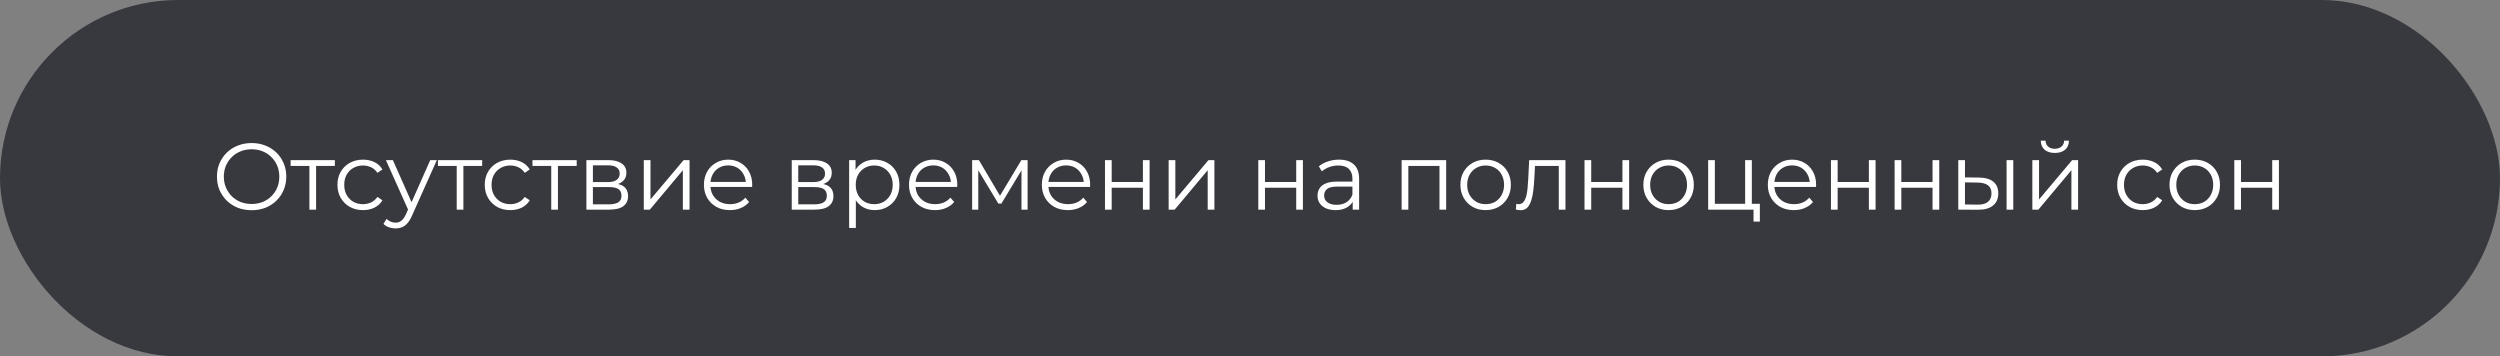
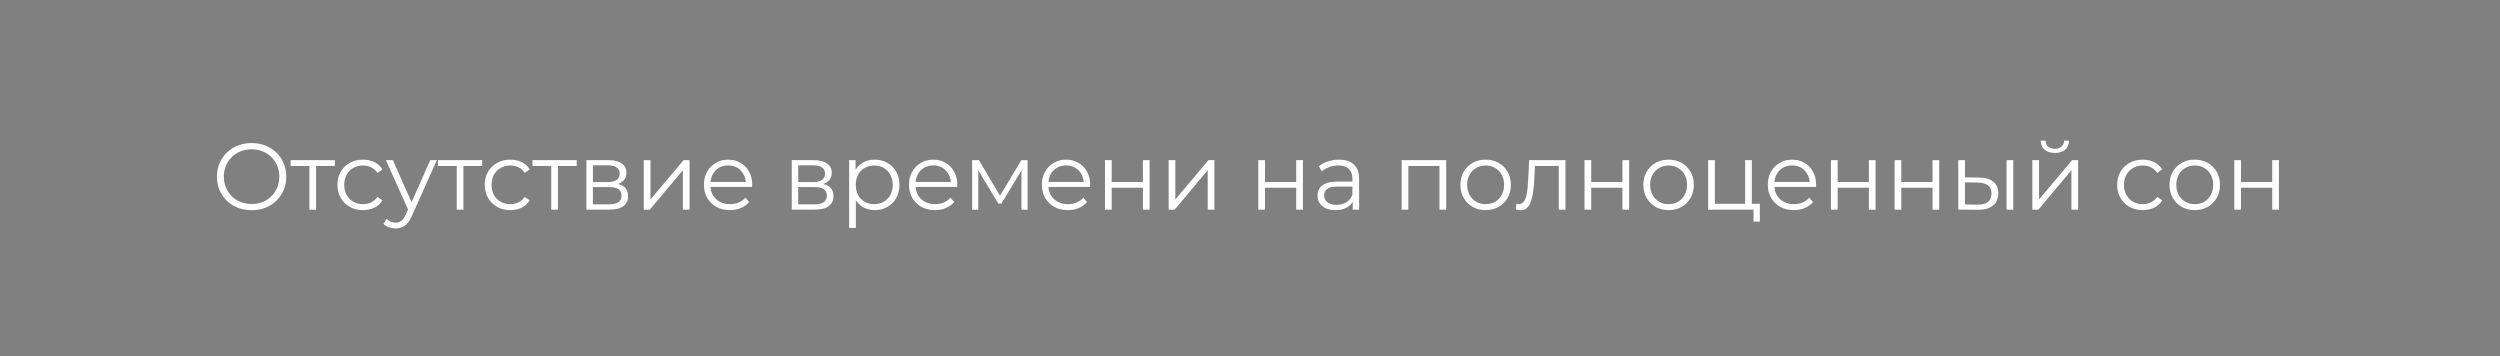
<svg xmlns="http://www.w3.org/2000/svg" width="477" height="68" viewBox="0 0 477 68" fill="none">
  <rect x="0" y="0" width="477" height="68" fill="#808080" stroke="none" />
-   <rect width="477" height="68" rx="34" fill="#38383F" />
  <path d="M48.018 40.108C47.07 40.108 46.188 39.952 45.372 39.64C44.568 39.316 43.866 38.866 43.266 38.29C42.678 37.702 42.216 37.024 41.88 36.256C41.556 35.476 41.394 34.624 41.394 33.7C41.394 32.776 41.556 31.93 41.88 31.162C42.216 30.382 42.678 29.704 43.266 29.128C43.866 28.54 44.568 28.09 45.372 27.778C46.176 27.454 47.058 27.292 48.018 27.292C48.966 27.292 49.842 27.454 50.646 27.778C51.45 28.09 52.146 28.534 52.734 29.11C53.334 29.686 53.796 30.364 54.12 31.144C54.456 31.924 54.624 32.776 54.624 33.7C54.624 34.624 54.456 35.476 54.12 36.256C53.796 37.036 53.334 37.714 52.734 38.29C52.146 38.866 51.45 39.316 50.646 39.64C49.842 39.952 48.966 40.108 48.018 40.108ZM48.018 38.92C48.774 38.92 49.47 38.794 50.106 38.542C50.754 38.278 51.312 37.912 51.78 37.444C52.26 36.964 52.632 36.412 52.896 35.788C53.16 35.152 53.292 34.456 53.292 33.7C53.292 32.944 53.16 32.254 52.896 31.63C52.632 30.994 52.26 30.442 51.78 29.974C51.312 29.494 50.754 29.128 50.106 28.876C49.47 28.612 48.774 28.48 48.018 28.48C47.262 28.48 46.56 28.612 45.912 28.876C45.264 29.128 44.7 29.494 44.22 29.974C43.752 30.442 43.38 30.994 43.104 31.63C42.84 32.254 42.708 32.944 42.708 33.7C42.708 34.444 42.84 35.134 43.104 35.77C43.38 36.406 43.752 36.964 44.22 37.444C44.7 37.912 45.264 38.278 45.912 38.542C46.56 38.794 47.262 38.92 48.018 38.92ZM59.033 40V31.324L59.357 31.666H55.451V30.55H63.893V31.666H59.987L60.311 31.324V40H59.033ZM69.261 40.09C68.325 40.09 67.485 39.886 66.741 39.478C66.009 39.058 65.433 38.488 65.013 37.768C64.593 37.036 64.383 36.202 64.383 35.266C64.383 34.318 64.593 33.484 65.013 32.764C65.433 32.044 66.009 31.48 66.741 31.072C67.485 30.664 68.325 30.46 69.261 30.46C70.065 30.46 70.791 30.616 71.439 30.928C72.087 31.24 72.597 31.708 72.969 32.332L72.015 32.98C71.691 32.5 71.289 32.146 70.809 31.918C70.329 31.69 69.807 31.576 69.243 31.576C68.571 31.576 67.965 31.732 67.425 32.044C66.885 32.344 66.459 32.77 66.147 33.322C65.835 33.874 65.679 34.522 65.679 35.266C65.679 36.01 65.835 36.658 66.147 37.21C66.459 37.762 66.885 38.194 67.425 38.506C67.965 38.806 68.571 38.956 69.243 38.956C69.807 38.956 70.329 38.842 70.809 38.614C71.289 38.386 71.691 38.038 72.015 37.57L72.969 38.218C72.597 38.83 72.087 39.298 71.439 39.622C70.791 39.934 70.065 40.09 69.261 40.09ZM75.465 43.582C75.021 43.582 74.595 43.51 74.187 43.366C73.791 43.222 73.449 43.006 73.161 42.718L73.755 41.764C73.995 41.992 74.253 42.166 74.529 42.286C74.817 42.418 75.135 42.484 75.483 42.484C75.903 42.484 76.263 42.364 76.563 42.124C76.875 41.896 77.169 41.488 77.445 40.9L78.057 39.514L78.201 39.316L82.089 30.55H83.349L78.615 41.134C78.351 41.746 78.057 42.232 77.733 42.592C77.421 42.952 77.079 43.204 76.707 43.348C76.335 43.504 75.921 43.582 75.465 43.582ZM77.985 40.27L73.629 30.55H74.961L78.813 39.226L77.985 40.27ZM87.141 40V31.324L87.465 31.666H83.558V30.55H92.001V31.666H88.094L88.418 31.324V40H87.141ZM97.369 40.09C96.433 40.09 95.593 39.886 94.849 39.478C94.117 39.058 93.541 38.488 93.121 37.768C92.701 37.036 92.491 36.202 92.491 35.266C92.491 34.318 92.701 33.484 93.121 32.764C93.541 32.044 94.117 31.48 94.849 31.072C95.593 30.664 96.433 30.46 97.369 30.46C98.173 30.46 98.899 30.616 99.547 30.928C100.195 31.24 100.705 31.708 101.077 32.332L100.123 32.98C99.799 32.5 99.397 32.146 98.917 31.918C98.437 31.69 97.915 31.576 97.351 31.576C96.679 31.576 96.073 31.732 95.533 32.044C94.993 32.344 94.567 32.77 94.255 33.322C93.943 33.874 93.787 34.522 93.787 35.266C93.787 36.01 93.943 36.658 94.255 37.21C94.567 37.762 94.993 38.194 95.533 38.506C96.073 38.806 96.679 38.956 97.351 38.956C97.915 38.956 98.437 38.842 98.917 38.614C99.397 38.386 99.799 38.038 100.123 37.57L101.077 38.218C100.705 38.83 100.195 39.298 99.547 39.622C98.899 39.934 98.173 40.09 97.369 40.09ZM105.176 40V31.324L105.5 31.666H101.594V30.55H110.036V31.666H106.13L106.454 31.324V40H105.176ZM111.883 40V30.55H116.059C117.127 30.55 117.967 30.754 118.579 31.162C119.203 31.57 119.515 32.17 119.515 32.962C119.515 33.73 119.221 34.324 118.633 34.744C118.045 35.152 117.271 35.356 116.311 35.356L116.563 34.978C117.691 34.978 118.519 35.188 119.047 35.608C119.575 36.028 119.839 36.634 119.839 37.426C119.839 38.242 119.539 38.878 118.939 39.334C118.351 39.778 117.433 40 116.185 40H111.883ZM113.125 38.992H116.131C116.935 38.992 117.541 38.866 117.949 38.614C118.369 38.35 118.579 37.93 118.579 37.354C118.579 36.778 118.393 36.358 118.021 36.094C117.649 35.83 117.061 35.698 116.257 35.698H113.125V38.992ZM113.125 34.744H115.969C116.701 34.744 117.259 34.606 117.643 34.33C118.039 34.054 118.237 33.652 118.237 33.124C118.237 32.596 118.039 32.2 117.643 31.936C117.259 31.672 116.701 31.54 115.969 31.54H113.125V34.744ZM122.835 40V30.55H124.113V38.056L130.431 30.55H131.565V40H130.287V32.476L123.987 40H122.835ZM139.277 40.09C138.293 40.09 137.429 39.886 136.685 39.478C135.941 39.058 135.359 38.488 134.939 37.768C134.519 37.036 134.309 36.202 134.309 35.266C134.309 34.33 134.507 33.502 134.903 32.782C135.311 32.062 135.863 31.498 136.559 31.09C137.267 30.67 138.059 30.46 138.935 30.46C139.823 30.46 140.609 30.664 141.293 31.072C141.989 31.468 142.535 32.032 142.931 32.764C143.327 33.484 143.525 34.318 143.525 35.266C143.525 35.326 143.519 35.392 143.507 35.464C143.507 35.524 143.507 35.59 143.507 35.662H135.281V34.708H142.823L142.319 35.086C142.319 34.402 142.169 33.796 141.869 33.268C141.581 32.728 141.185 32.308 140.681 32.008C140.177 31.708 139.595 31.558 138.935 31.558C138.287 31.558 137.705 31.708 137.189 32.008C136.673 32.308 136.271 32.728 135.983 33.268C135.695 33.808 135.551 34.426 135.551 35.122V35.32C135.551 36.04 135.707 36.676 136.019 37.228C136.343 37.768 136.787 38.194 137.351 38.506C137.927 38.806 138.581 38.956 139.313 38.956C139.889 38.956 140.423 38.854 140.915 38.65C141.419 38.446 141.851 38.134 142.211 37.714L142.931 38.542C142.511 39.046 141.983 39.43 141.347 39.694C140.723 39.958 140.033 40.09 139.277 40.09ZM151.065 40V30.55H155.241C156.309 30.55 157.149 30.754 157.761 31.162C158.385 31.57 158.697 32.17 158.697 32.962C158.697 33.73 158.403 34.324 157.815 34.744C157.227 35.152 156.453 35.356 155.493 35.356L155.745 34.978C156.873 34.978 157.701 35.188 158.229 35.608C158.757 36.028 159.021 36.634 159.021 37.426C159.021 38.242 158.721 38.878 158.121 39.334C157.533 39.778 156.615 40 155.367 40H151.065ZM152.307 38.992H155.313C156.117 38.992 156.723 38.866 157.131 38.614C157.551 38.35 157.761 37.93 157.761 37.354C157.761 36.778 157.575 36.358 157.203 36.094C156.831 35.83 156.243 35.698 155.439 35.698H152.307V38.992ZM152.307 34.744H155.151C155.883 34.744 156.441 34.606 156.825 34.33C157.221 34.054 157.419 33.652 157.419 33.124C157.419 32.596 157.221 32.2 156.825 31.936C156.441 31.672 155.883 31.54 155.151 31.54H152.307V34.744ZM166.894 40.09C166.078 40.09 165.34 39.904 164.68 39.532C164.02 39.148 163.492 38.602 163.096 37.894C162.712 37.174 162.52 36.298 162.52 35.266C162.52 34.234 162.712 33.364 163.096 32.656C163.48 31.936 164.002 31.39 164.662 31.018C165.322 30.646 166.066 30.46 166.894 30.46C167.794 30.46 168.598 30.664 169.306 31.072C170.026 31.468 170.59 32.032 170.998 32.764C171.406 33.484 171.61 34.318 171.61 35.266C171.61 36.226 171.406 37.066 170.998 37.786C170.59 38.506 170.026 39.07 169.306 39.478C168.598 39.886 167.794 40.09 166.894 40.09ZM162.016 43.492V30.55H163.24V33.394L163.114 35.284L163.294 37.192V43.492H162.016ZM166.804 38.956C167.476 38.956 168.076 38.806 168.604 38.506C169.132 38.194 169.552 37.762 169.864 37.21C170.176 36.646 170.332 35.998 170.332 35.266C170.332 34.534 170.176 33.892 169.864 33.34C169.552 32.788 169.132 32.356 168.604 32.044C168.076 31.732 167.476 31.576 166.804 31.576C166.132 31.576 165.526 31.732 164.986 32.044C164.458 32.356 164.038 32.788 163.726 33.34C163.426 33.892 163.276 34.534 163.276 35.266C163.276 35.998 163.426 36.646 163.726 37.21C164.038 37.762 164.458 38.194 164.986 38.506C165.526 38.806 166.132 38.956 166.804 38.956ZM178.406 40.09C177.422 40.09 176.558 39.886 175.814 39.478C175.07 39.058 174.488 38.488 174.068 37.768C173.648 37.036 173.438 36.202 173.438 35.266C173.438 34.33 173.636 33.502 174.032 32.782C174.44 32.062 174.992 31.498 175.688 31.09C176.396 30.67 177.188 30.46 178.064 30.46C178.952 30.46 179.738 30.664 180.422 31.072C181.118 31.468 181.664 32.032 182.06 32.764C182.456 33.484 182.654 34.318 182.654 35.266C182.654 35.326 182.648 35.392 182.636 35.464C182.636 35.524 182.636 35.59 182.636 35.662H174.41V34.708H181.952L181.448 35.086C181.448 34.402 181.298 33.796 180.998 33.268C180.71 32.728 180.314 32.308 179.81 32.008C179.306 31.708 178.724 31.558 178.064 31.558C177.416 31.558 176.834 31.708 176.318 32.008C175.802 32.308 175.4 32.728 175.112 33.268C174.824 33.808 174.68 34.426 174.68 35.122V35.32C174.68 36.04 174.836 36.676 175.148 37.228C175.472 37.768 175.916 38.194 176.48 38.506C177.056 38.806 177.71 38.956 178.442 38.956C179.018 38.956 179.552 38.854 180.044 38.65C180.548 38.446 180.98 38.134 181.34 37.714L182.06 38.542C181.64 39.046 181.112 39.43 180.476 39.694C179.852 39.958 179.162 40.09 178.406 40.09ZM185.483 40V30.55H186.779L191.063 37.804H190.523L194.879 30.55H196.067V40H194.897V32.008L195.131 32.116L191.063 38.848H190.487L186.383 32.044L186.653 31.99V40H185.483ZM203.754 40.09C202.77 40.09 201.906 39.886 201.162 39.478C200.418 39.058 199.836 38.488 199.416 37.768C198.996 37.036 198.786 36.202 198.786 35.266C198.786 34.33 198.984 33.502 199.38 32.782C199.788 32.062 200.34 31.498 201.036 31.09C201.744 30.67 202.536 30.46 203.412 30.46C204.3 30.46 205.086 30.664 205.77 31.072C206.466 31.468 207.012 32.032 207.408 32.764C207.804 33.484 208.002 34.318 208.002 35.266C208.002 35.326 207.996 35.392 207.984 35.464C207.984 35.524 207.984 35.59 207.984 35.662H199.758V34.708H207.3L206.796 35.086C206.796 34.402 206.646 33.796 206.346 33.268C206.058 32.728 205.662 32.308 205.158 32.008C204.654 31.708 204.072 31.558 203.412 31.558C202.764 31.558 202.182 31.708 201.666 32.008C201.15 32.308 200.748 32.728 200.46 33.268C200.172 33.808 200.028 34.426 200.028 35.122V35.32C200.028 36.04 200.184 36.676 200.496 37.228C200.82 37.768 201.264 38.194 201.828 38.506C202.404 38.806 203.058 38.956 203.79 38.956C204.366 38.956 204.9 38.854 205.392 38.65C205.896 38.446 206.328 38.134 206.688 37.714L207.408 38.542C206.988 39.046 206.46 39.43 205.824 39.694C205.2 39.958 204.51 40.09 203.754 40.09ZM210.831 40V30.55H212.109V34.726H218.067V30.55H219.345V40H218.067V35.824H212.109V40H210.831ZM222.977 40V30.55H224.255V38.056L230.573 30.55H231.707V40H230.429V32.476L224.129 40H222.977ZM240.081 40V30.55H241.359V34.726H247.317V30.55H248.595V40H247.317V35.824H241.359V40H240.081ZM258.095 40V37.912L258.041 37.57V34.078C258.041 33.274 257.813 32.656 257.357 32.224C256.913 31.792 256.247 31.576 255.359 31.576C254.747 31.576 254.165 31.678 253.613 31.882C253.061 32.086 252.593 32.356 252.209 32.692L251.633 31.738C252.113 31.33 252.689 31.018 253.361 30.802C254.033 30.574 254.741 30.46 255.485 30.46C256.709 30.46 257.651 30.766 258.311 31.378C258.983 31.978 259.319 32.896 259.319 34.132V40H258.095ZM254.837 40.09C254.129 40.09 253.511 39.976 252.983 39.748C252.467 39.508 252.071 39.184 251.795 38.776C251.519 38.356 251.381 37.876 251.381 37.336C251.381 36.844 251.495 36.4 251.723 36.004C251.963 35.596 252.347 35.272 252.875 35.032C253.415 34.78 254.135 34.654 255.035 34.654H258.293V35.608H255.071C254.159 35.608 253.523 35.77 253.163 36.094C252.815 36.418 252.641 36.82 252.641 37.3C252.641 37.84 252.851 38.272 253.271 38.596C253.691 38.92 254.279 39.082 255.035 39.082C255.755 39.082 256.373 38.92 256.889 38.596C257.417 38.26 257.801 37.78 258.041 37.156L258.329 38.038C258.089 38.662 257.669 39.16 257.069 39.532C256.481 39.904 255.737 40.09 254.837 40.09ZM267.432 40V30.55H275.928V40H274.65V31.324L274.974 31.666H268.386L268.71 31.324V40H267.432ZM283.449 40.09C282.537 40.09 281.715 39.886 280.983 39.478C280.263 39.058 279.693 38.488 279.273 37.768C278.853 37.036 278.643 36.202 278.643 35.266C278.643 34.318 278.853 33.484 279.273 32.764C279.693 32.044 280.263 31.48 280.983 31.072C281.703 30.664 282.525 30.46 283.449 30.46C284.385 30.46 285.213 30.664 285.933 31.072C286.665 31.48 287.235 32.044 287.643 32.764C288.063 33.484 288.273 34.318 288.273 35.266C288.273 36.202 288.063 37.036 287.643 37.768C287.235 38.488 286.665 39.058 285.933 39.478C285.201 39.886 284.373 40.09 283.449 40.09ZM283.449 38.956C284.133 38.956 284.739 38.806 285.267 38.506C285.795 38.194 286.209 37.762 286.509 37.21C286.821 36.646 286.977 35.998 286.977 35.266C286.977 34.522 286.821 33.874 286.509 33.322C286.209 32.77 285.795 32.344 285.267 32.044C284.739 31.732 284.139 31.576 283.467 31.576C282.795 31.576 282.195 31.732 281.667 32.044C281.139 32.344 280.719 32.77 280.407 33.322C280.095 33.874 279.939 34.522 279.939 35.266C279.939 35.998 280.095 36.646 280.407 37.21C280.719 37.762 281.139 38.194 281.667 38.506C282.195 38.806 282.789 38.956 283.449 38.956ZM289.224 39.982L289.314 38.884C289.398 38.896 289.476 38.914 289.548 38.938C289.632 38.95 289.704 38.956 289.764 38.956C290.148 38.956 290.454 38.812 290.682 38.524C290.922 38.236 291.102 37.852 291.222 37.372C291.342 36.892 291.426 36.352 291.474 35.752C291.522 35.14 291.564 34.528 291.6 33.916L291.762 30.55H298.692V40H297.414V31.288L297.738 31.666H292.59L292.896 31.27L292.752 34.006C292.716 34.822 292.65 35.602 292.554 36.346C292.47 37.09 292.332 37.744 292.14 38.308C291.96 38.872 291.708 39.316 291.384 39.64C291.06 39.952 290.646 40.108 290.142 40.108C289.998 40.108 289.848 40.096 289.692 40.072C289.548 40.048 289.392 40.018 289.224 39.982ZM302.325 40V30.55H303.603V34.726H309.561V30.55H310.839V40H309.561V35.824H303.603V40H302.325ZM318.359 40.09C317.447 40.09 316.625 39.886 315.893 39.478C315.173 39.058 314.603 38.488 314.183 37.768C313.763 37.036 313.553 36.202 313.553 35.266C313.553 34.318 313.763 33.484 314.183 32.764C314.603 32.044 315.173 31.48 315.893 31.072C316.613 30.664 317.435 30.46 318.359 30.46C319.295 30.46 320.123 30.664 320.843 31.072C321.575 31.48 322.145 32.044 322.553 32.764C322.973 33.484 323.183 34.318 323.183 35.266C323.183 36.202 322.973 37.036 322.553 37.768C322.145 38.488 321.575 39.058 320.843 39.478C320.111 39.886 319.283 40.09 318.359 40.09ZM318.359 38.956C319.043 38.956 319.649 38.806 320.177 38.506C320.705 38.194 321.119 37.762 321.419 37.21C321.731 36.646 321.887 35.998 321.887 35.266C321.887 34.522 321.731 33.874 321.419 33.322C321.119 32.77 320.705 32.344 320.177 32.044C319.649 31.732 319.049 31.576 318.377 31.576C317.705 31.576 317.105 31.732 316.577 32.044C316.049 32.344 315.629 32.77 315.317 33.322C315.005 33.874 314.849 34.522 314.849 35.266C314.849 35.998 315.005 36.646 315.317 37.21C315.629 37.762 316.049 38.194 316.577 38.506C317.105 38.806 317.699 38.956 318.359 38.956ZM325.915 40V30.55H327.193V38.884H332.971V30.55H334.249V40H325.915ZM334.573 42.286V39.892L334.897 40H332.971V38.884H335.779V42.286H334.573ZM342.269 40.09C341.285 40.09 340.421 39.886 339.677 39.478C338.933 39.058 338.351 38.488 337.931 37.768C337.511 37.036 337.301 36.202 337.301 35.266C337.301 34.33 337.499 33.502 337.895 32.782C338.303 32.062 338.855 31.498 339.551 31.09C340.259 30.67 341.051 30.46 341.927 30.46C342.815 30.46 343.601 30.664 344.285 31.072C344.981 31.468 345.527 32.032 345.923 32.764C346.319 33.484 346.517 34.318 346.517 35.266C346.517 35.326 346.511 35.392 346.499 35.464C346.499 35.524 346.499 35.59 346.499 35.662H338.273V34.708H345.815L345.311 35.086C345.311 34.402 345.161 33.796 344.861 33.268C344.573 32.728 344.177 32.308 343.673 32.008C343.169 31.708 342.587 31.558 341.927 31.558C341.279 31.558 340.697 31.708 340.181 32.008C339.665 32.308 339.263 32.728 338.975 33.268C338.687 33.808 338.543 34.426 338.543 35.122V35.32C338.543 36.04 338.699 36.676 339.011 37.228C339.335 37.768 339.779 38.194 340.343 38.506C340.919 38.806 341.573 38.956 342.305 38.956C342.881 38.956 343.415 38.854 343.907 38.65C344.411 38.446 344.843 38.134 345.203 37.714L345.923 38.542C345.503 39.046 344.975 39.43 344.339 39.694C343.715 39.958 343.025 40.09 342.269 40.09ZM349.346 40V30.55H350.624V34.726H356.582V30.55H357.86V40H356.582V35.824H350.624V40H349.346ZM361.493 40V30.55H362.771V34.726H368.729V30.55H370.007V40H368.729V35.824H362.771V40H361.493ZM382.855 40V30.55H384.133V40H382.855ZM377.617 33.88C378.805 33.892 379.711 34.156 380.335 34.672C380.959 35.188 381.271 35.932 381.271 36.904C381.271 37.912 380.935 38.686 380.263 39.226C379.591 39.766 378.631 40.03 377.383 40.018L373.639 40V30.55H374.917V33.844L377.617 33.88ZM377.293 39.046C378.181 39.058 378.847 38.884 379.291 38.524C379.747 38.152 379.975 37.612 379.975 36.904C379.975 36.196 379.753 35.68 379.309 35.356C378.865 35.02 378.193 34.846 377.293 34.834L374.917 34.798V39.01L377.293 39.046ZM387.772 40V30.55H389.05V38.056L395.368 30.55H396.502V40H395.224V32.476L388.924 40H387.772ZM392.056 29.182C391.264 29.182 390.622 28.984 390.13 28.588C389.65 28.18 389.398 27.598 389.374 26.842H390.292C390.304 27.322 390.472 27.7 390.796 27.976C391.12 28.252 391.54 28.39 392.056 28.39C392.572 28.39 392.992 28.252 393.316 27.976C393.652 27.7 393.826 27.322 393.838 26.842H394.756C394.744 27.598 394.492 28.18 394 28.588C393.508 28.984 392.86 29.182 392.056 29.182ZM408.836 40.09C407.9 40.09 407.06 39.886 406.316 39.478C405.584 39.058 405.008 38.488 404.588 37.768C404.168 37.036 403.958 36.202 403.958 35.266C403.958 34.318 404.168 33.484 404.588 32.764C405.008 32.044 405.584 31.48 406.316 31.072C407.06 30.664 407.9 30.46 408.836 30.46C409.64 30.46 410.366 30.616 411.014 30.928C411.662 31.24 412.172 31.708 412.544 32.332L411.59 32.98C411.266 32.5 410.864 32.146 410.384 31.918C409.904 31.69 409.382 31.576 408.818 31.576C408.146 31.576 407.54 31.732 407 32.044C406.46 32.344 406.034 32.77 405.722 33.322C405.41 33.874 405.254 34.522 405.254 35.266C405.254 36.01 405.41 36.658 405.722 37.21C406.034 37.762 406.46 38.194 407 38.506C407.54 38.806 408.146 38.956 408.818 38.956C409.382 38.956 409.904 38.842 410.384 38.614C410.864 38.386 411.266 38.038 411.59 37.57L412.544 38.218C412.172 38.83 411.662 39.298 411.014 39.622C410.366 39.934 409.64 40.09 408.836 40.09ZM418.748 40.09C417.836 40.09 417.014 39.886 416.282 39.478C415.562 39.058 414.992 38.488 414.572 37.768C414.152 37.036 413.942 36.202 413.942 35.266C413.942 34.318 414.152 33.484 414.572 32.764C414.992 32.044 415.562 31.48 416.282 31.072C417.002 30.664 417.824 30.46 418.748 30.46C419.684 30.46 420.512 30.664 421.232 31.072C421.964 31.48 422.534 32.044 422.942 32.764C423.362 33.484 423.572 34.318 423.572 35.266C423.572 36.202 423.362 37.036 422.942 37.768C422.534 38.488 421.964 39.058 421.232 39.478C420.5 39.886 419.672 40.09 418.748 40.09ZM418.748 38.956C419.432 38.956 420.038 38.806 420.566 38.506C421.094 38.194 421.508 37.762 421.808 37.21C422.12 36.646 422.276 35.998 422.276 35.266C422.276 34.522 422.12 33.874 421.808 33.322C421.508 32.77 421.094 32.344 420.566 32.044C420.038 31.732 419.438 31.576 418.766 31.576C418.094 31.576 417.494 31.732 416.966 32.044C416.438 32.344 416.018 32.77 415.706 33.322C415.394 33.874 415.238 34.522 415.238 35.266C415.238 35.998 415.394 36.646 415.706 37.21C416.018 37.762 416.438 38.194 416.966 38.506C417.494 38.806 418.088 38.956 418.748 38.956ZM426.303 40V30.55H427.581V34.726H433.539V30.55H434.817V40H433.539V35.824H427.581V40H426.303Z" fill="white" />
</svg>